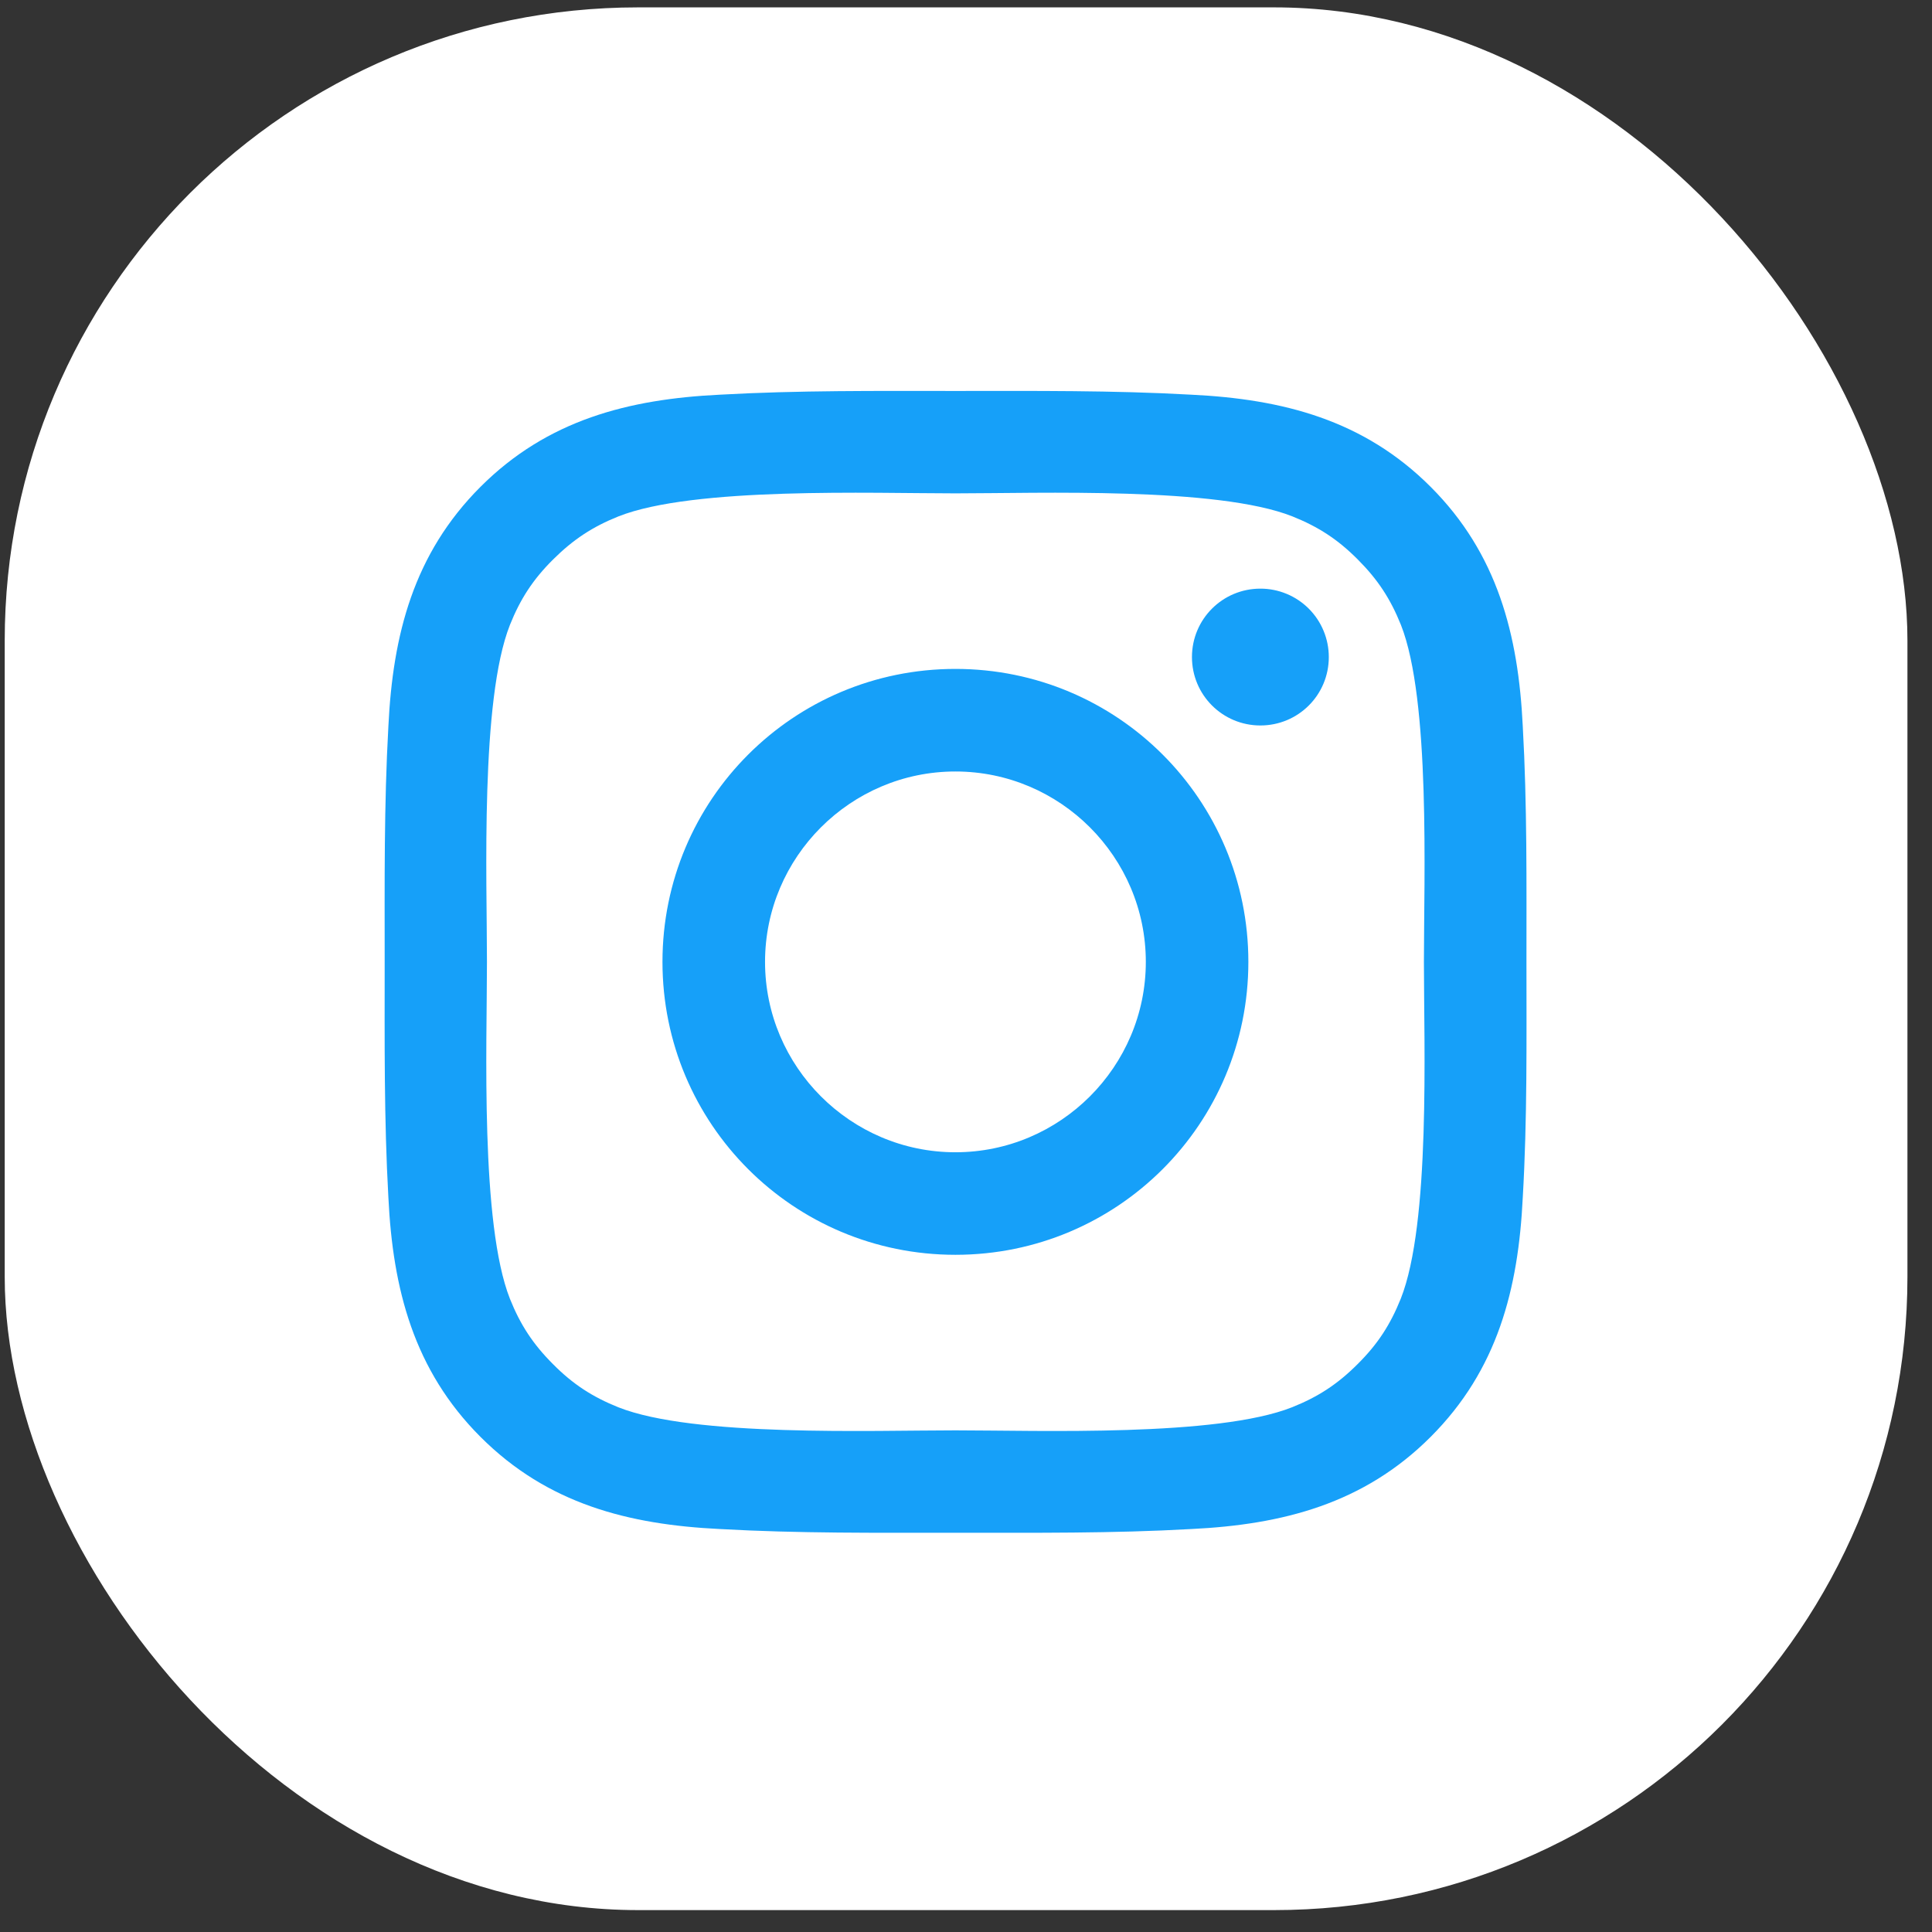
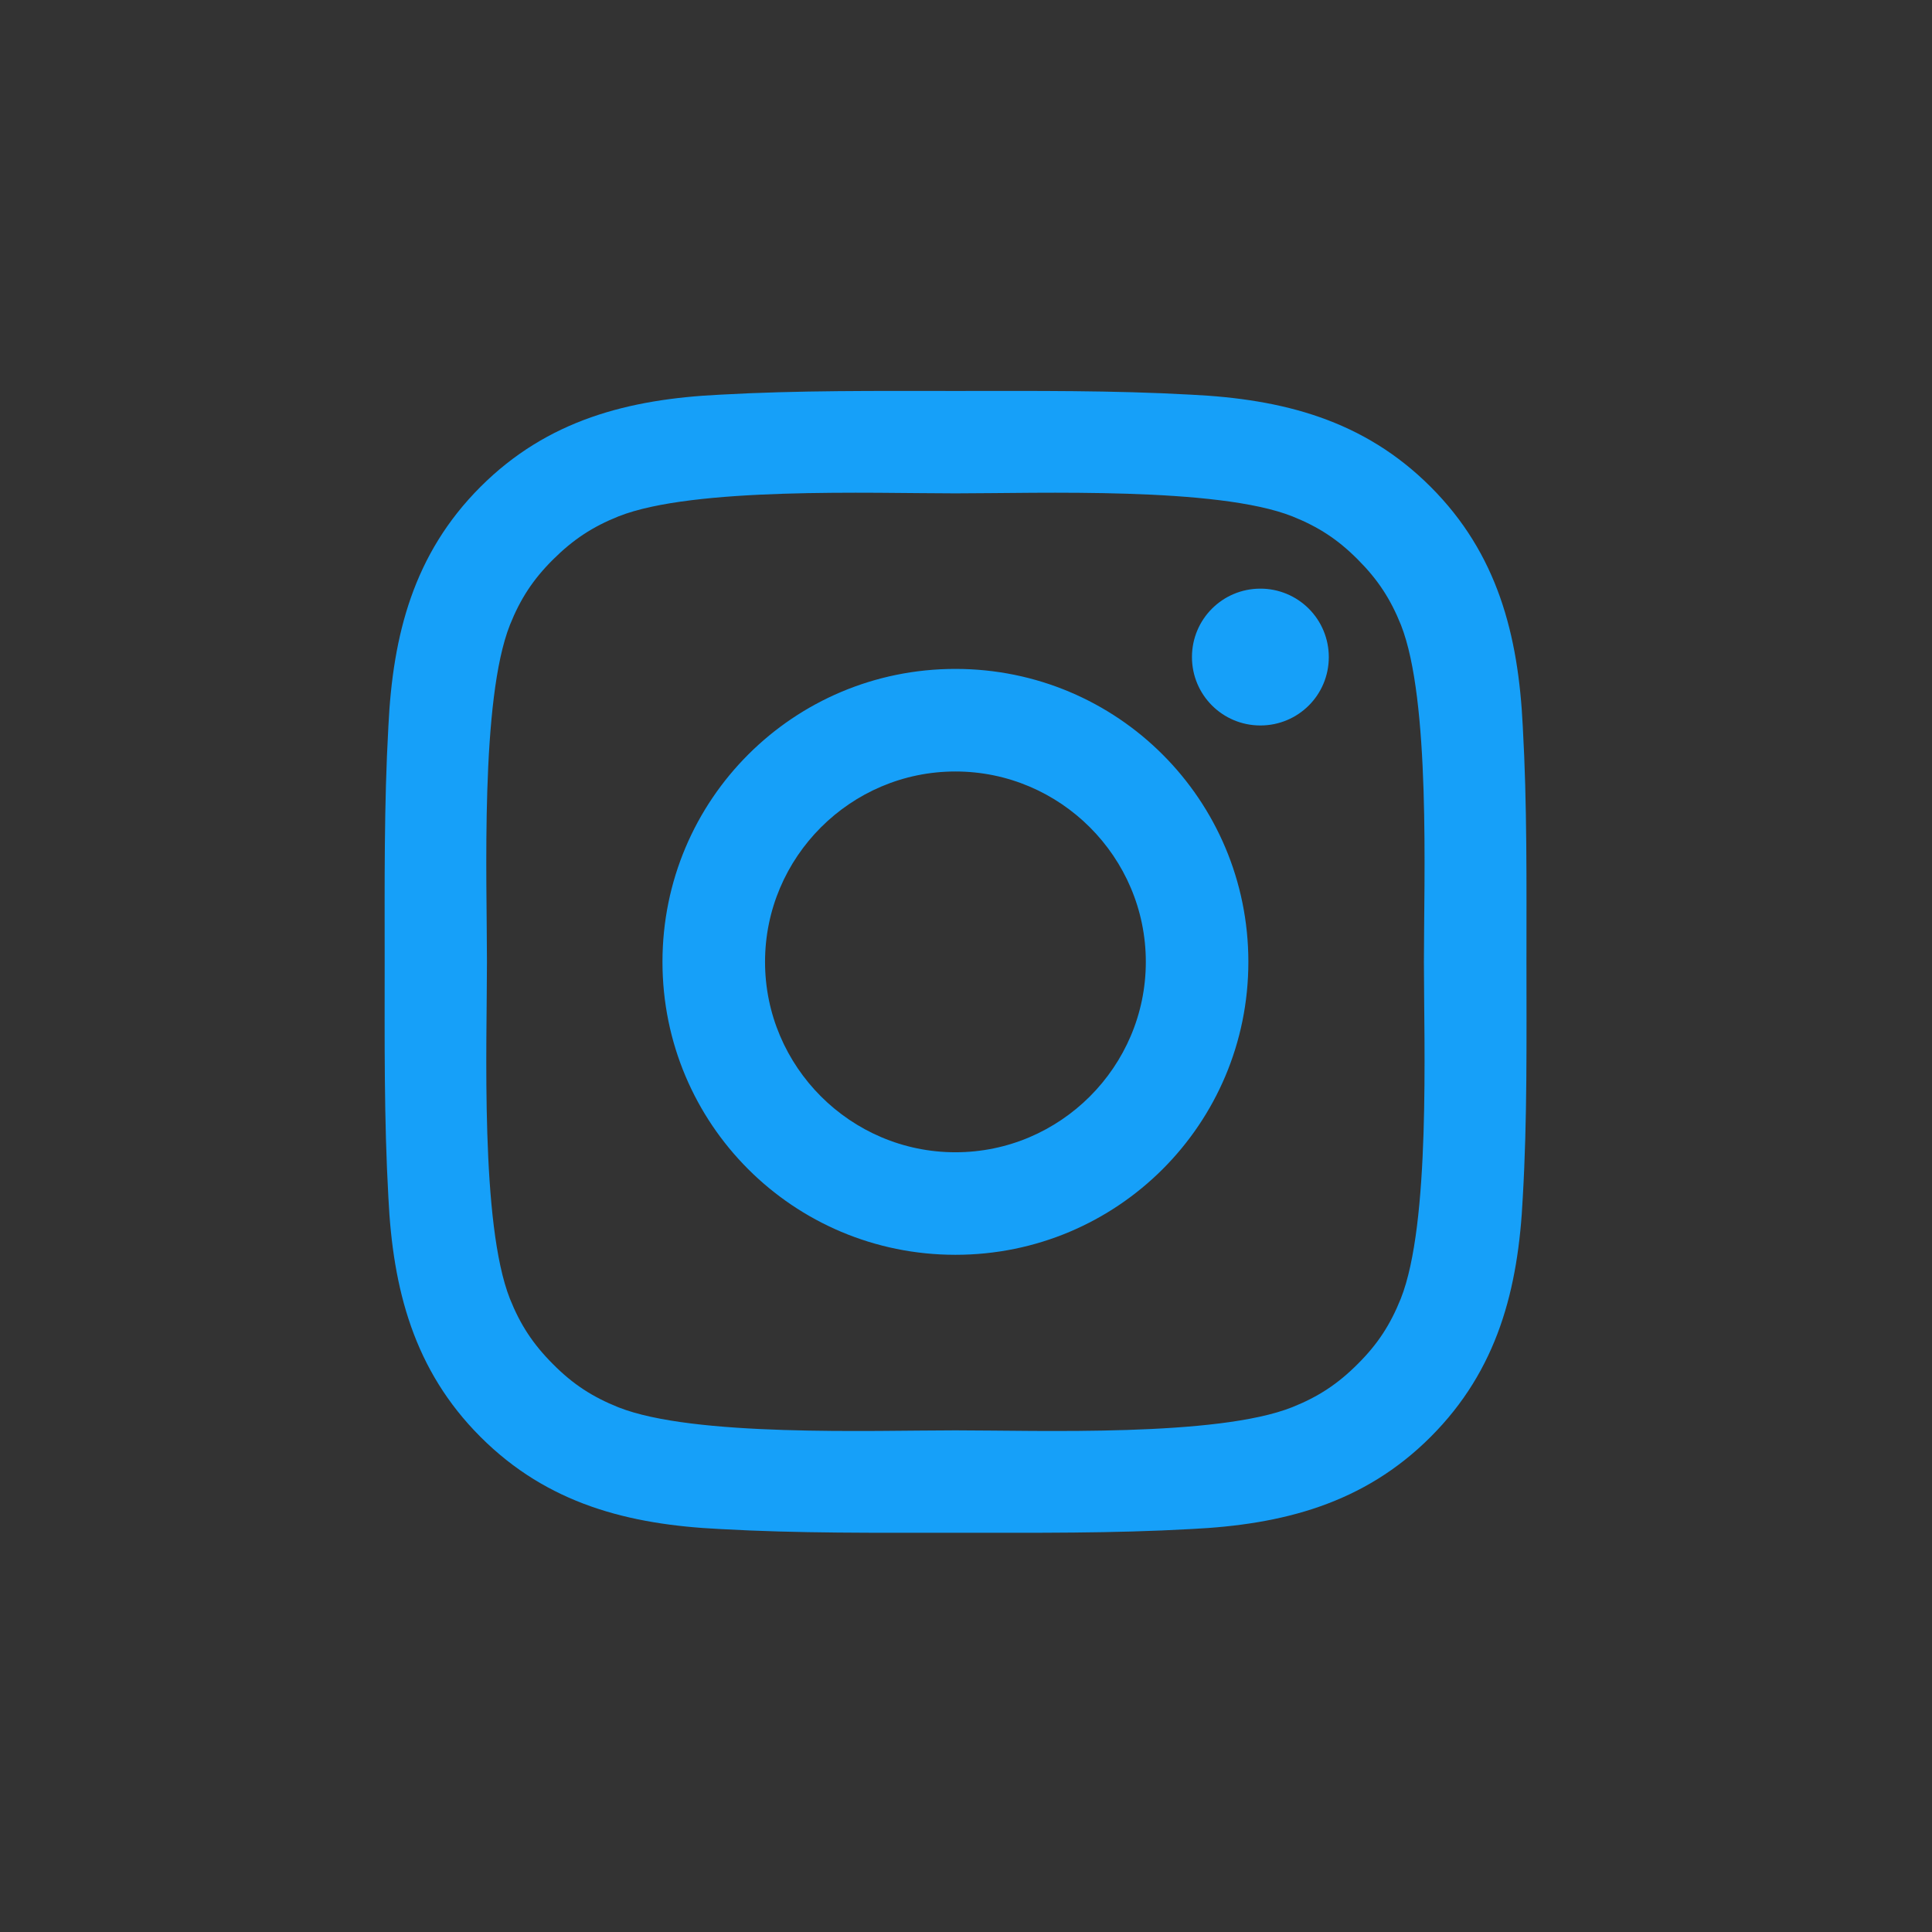
<svg xmlns="http://www.w3.org/2000/svg" width="66" height="66" viewBox="0 0 66 66" fill="none">
  <rect x="0" y="0" width="66" height="66" fill="#333333" stroke="none" />
-   <rect x="0.161" y="0.252" width="65" height="65" rx="21.637" fill="white" />
  <path d="M32.639 22.851C27.101 22.851 22.631 27.321 22.631 32.859C22.631 38.397 27.101 42.866 32.639 42.866C38.177 42.866 42.646 38.397 42.646 32.859C42.646 27.321 38.177 22.851 32.639 22.851ZM32.639 39.363C29.058 39.363 26.135 36.44 26.135 32.859C26.135 29.277 29.058 26.355 32.639 26.355C36.22 26.355 39.143 29.277 39.143 32.859C39.143 36.44 36.22 39.363 32.639 39.363ZM43.056 20.109C41.763 20.109 40.719 21.153 40.719 22.446C40.719 23.739 41.763 24.783 43.056 24.783C44.349 24.783 45.394 23.744 45.394 22.446C45.394 22.139 45.334 21.835 45.216 21.551C45.099 21.267 44.927 21.01 44.71 20.793C44.493 20.576 44.235 20.403 43.951 20.286C43.667 20.169 43.363 20.108 43.056 20.109ZM52.146 32.859C52.146 30.165 52.171 27.496 52.02 24.808C51.868 21.685 51.156 18.913 48.872 16.63C46.584 14.342 43.817 13.634 40.695 13.483C38.001 13.332 35.332 13.356 32.644 13.356C29.95 13.356 27.281 13.332 24.593 13.483C21.47 13.634 18.699 14.346 16.415 16.63C14.127 18.918 13.419 21.685 13.268 24.808C13.117 27.501 13.141 30.17 13.141 32.859C13.141 35.547 13.117 38.221 13.268 40.91C13.419 44.032 14.132 46.804 16.415 49.087C18.703 51.376 21.47 52.083 24.593 52.234C27.286 52.386 29.955 52.361 32.644 52.361C35.337 52.361 38.006 52.386 40.695 52.234C43.817 52.083 46.589 51.371 48.872 49.087C51.161 46.799 51.868 44.032 52.02 40.91C52.176 38.221 52.146 35.552 52.146 32.859ZM47.853 44.364C47.496 45.252 47.067 45.916 46.379 46.599C45.691 47.287 45.032 47.716 44.144 48.072C41.578 49.092 35.483 48.863 32.639 48.863C29.794 48.863 23.695 49.092 21.129 48.077C20.241 47.721 19.577 47.292 18.894 46.604C18.206 45.916 17.776 45.257 17.42 44.369C16.405 41.797 16.635 35.703 16.635 32.859C16.635 30.014 16.405 23.915 17.42 21.348C17.776 20.46 18.206 19.797 18.894 19.113C19.582 18.43 20.241 17.996 21.129 17.64C23.695 16.625 29.794 16.854 32.639 16.854C35.483 16.854 41.583 16.625 44.149 17.64C45.037 17.996 45.701 18.426 46.384 19.113C47.072 19.802 47.501 20.46 47.858 21.348C48.872 23.915 48.643 30.014 48.643 32.859C48.643 35.703 48.872 41.797 47.853 44.364Z" fill="#16A0F9" />
</svg>